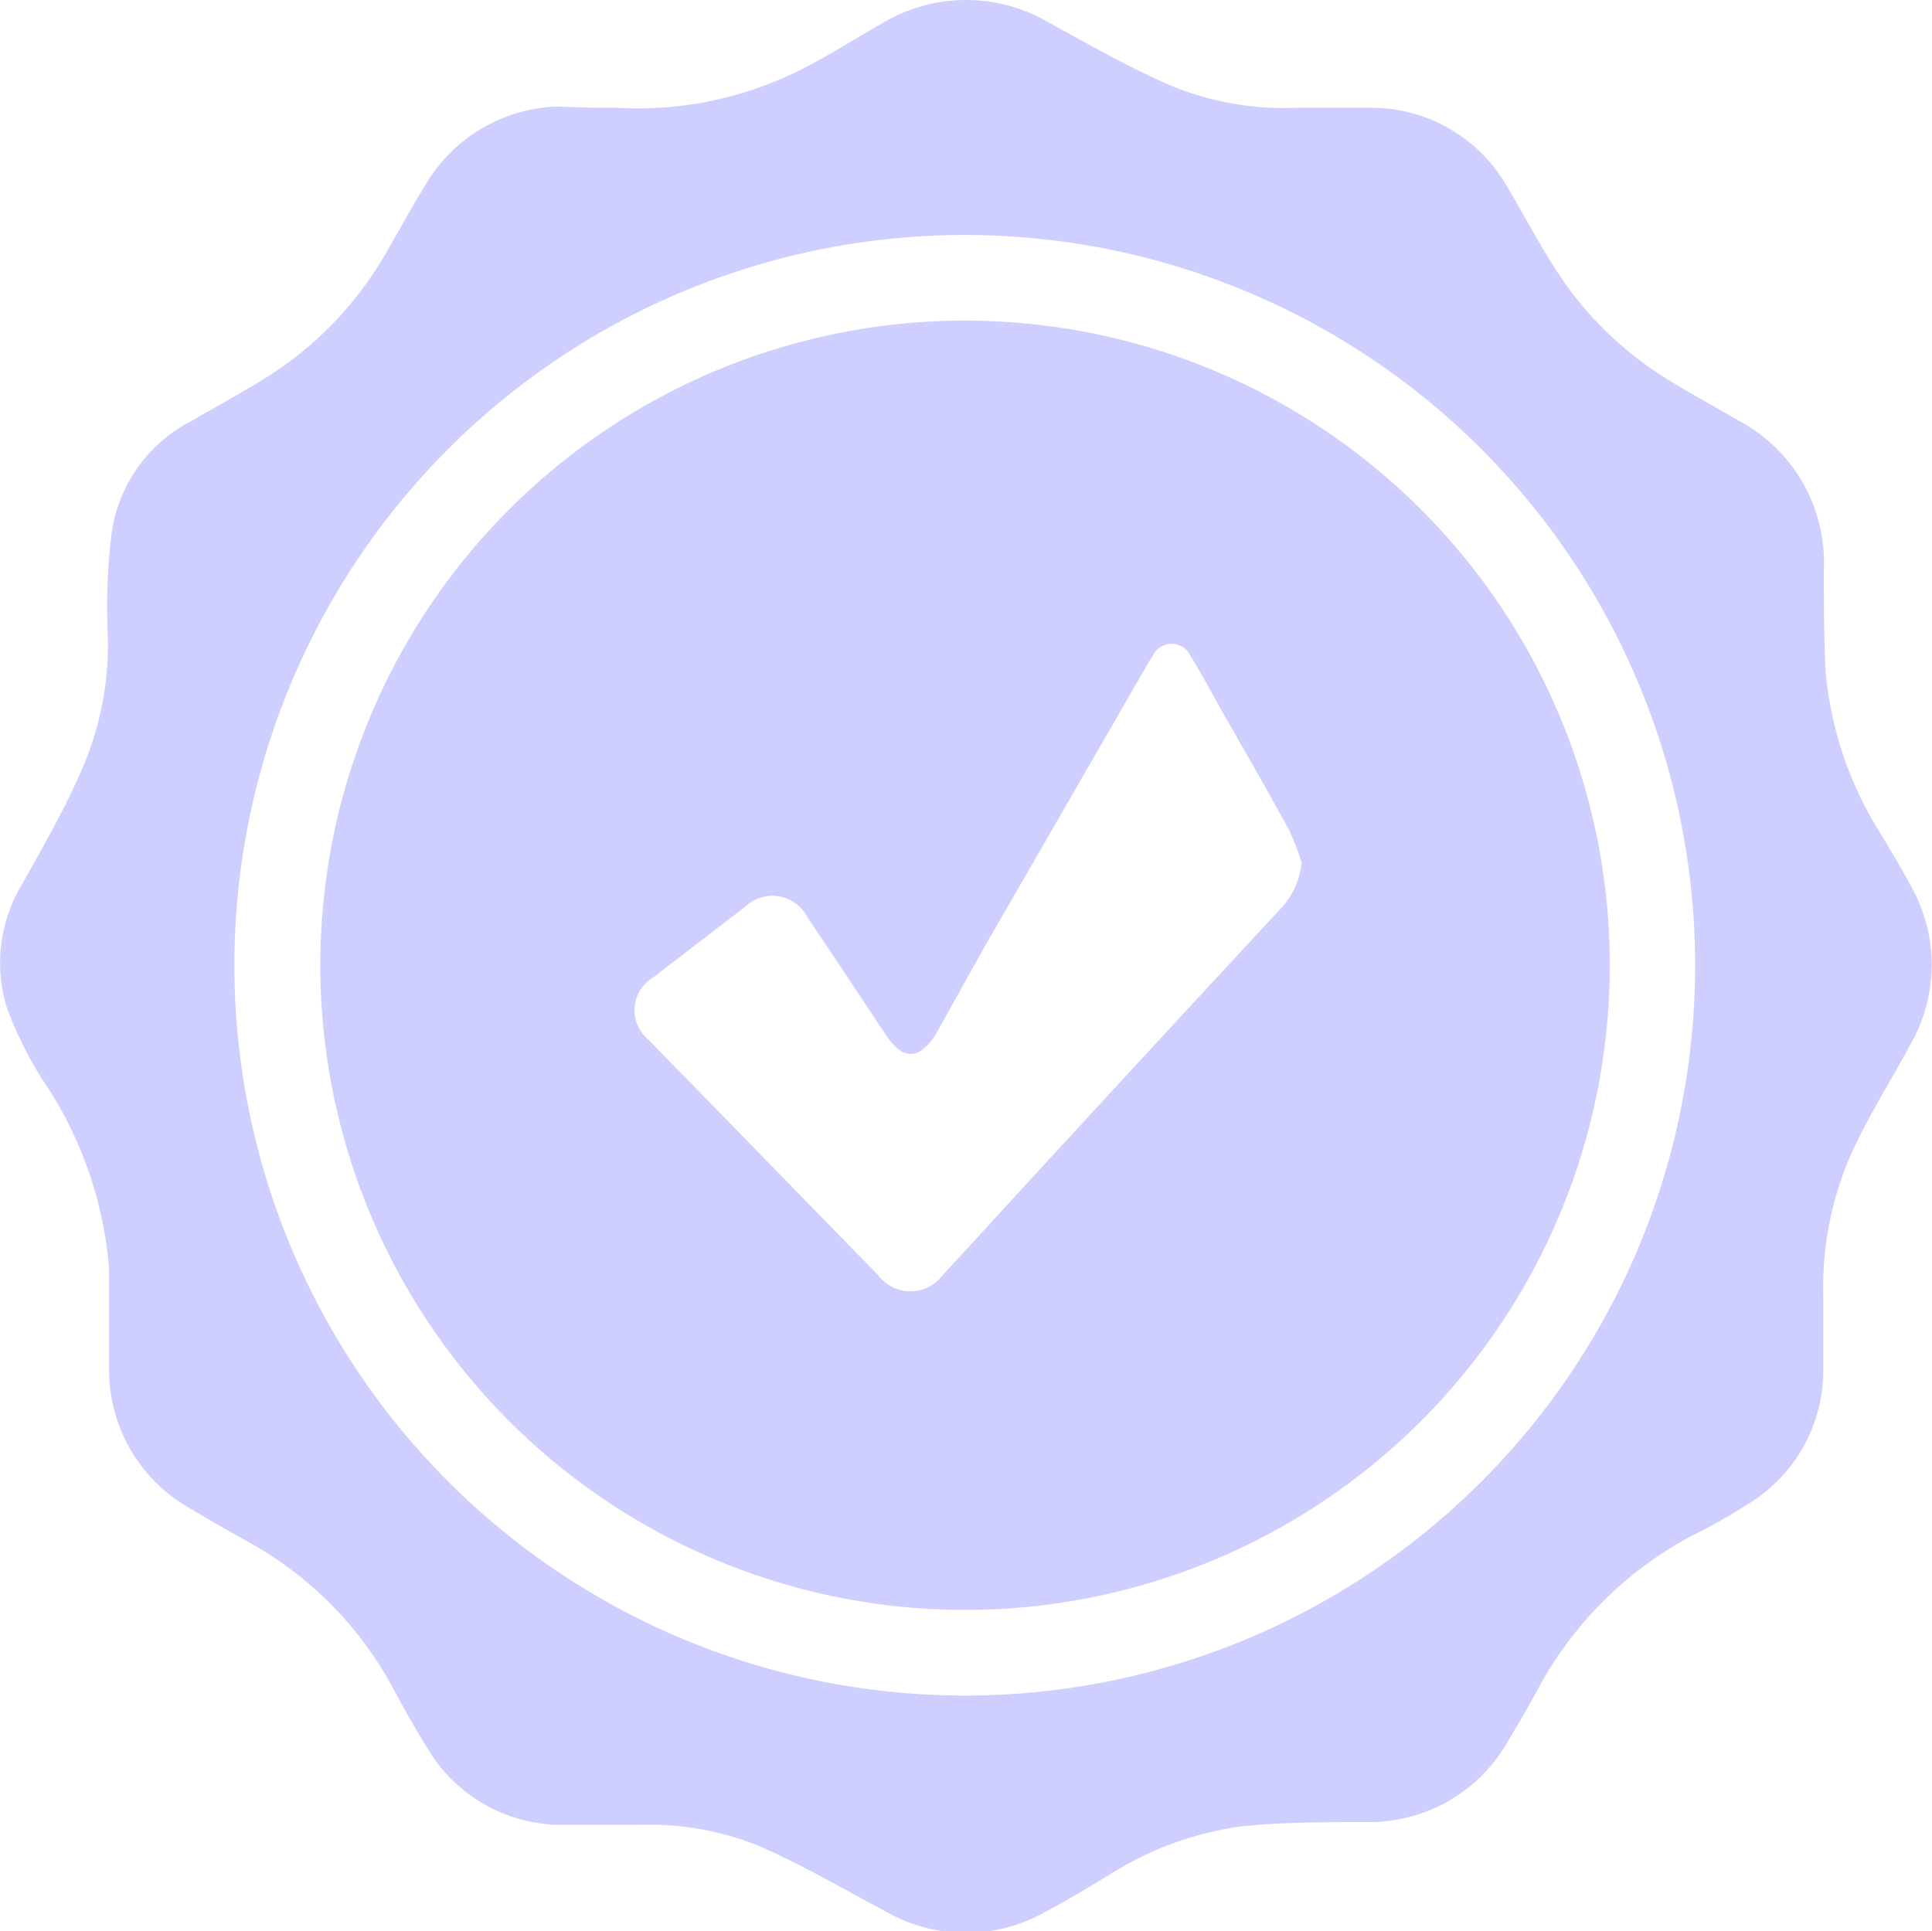
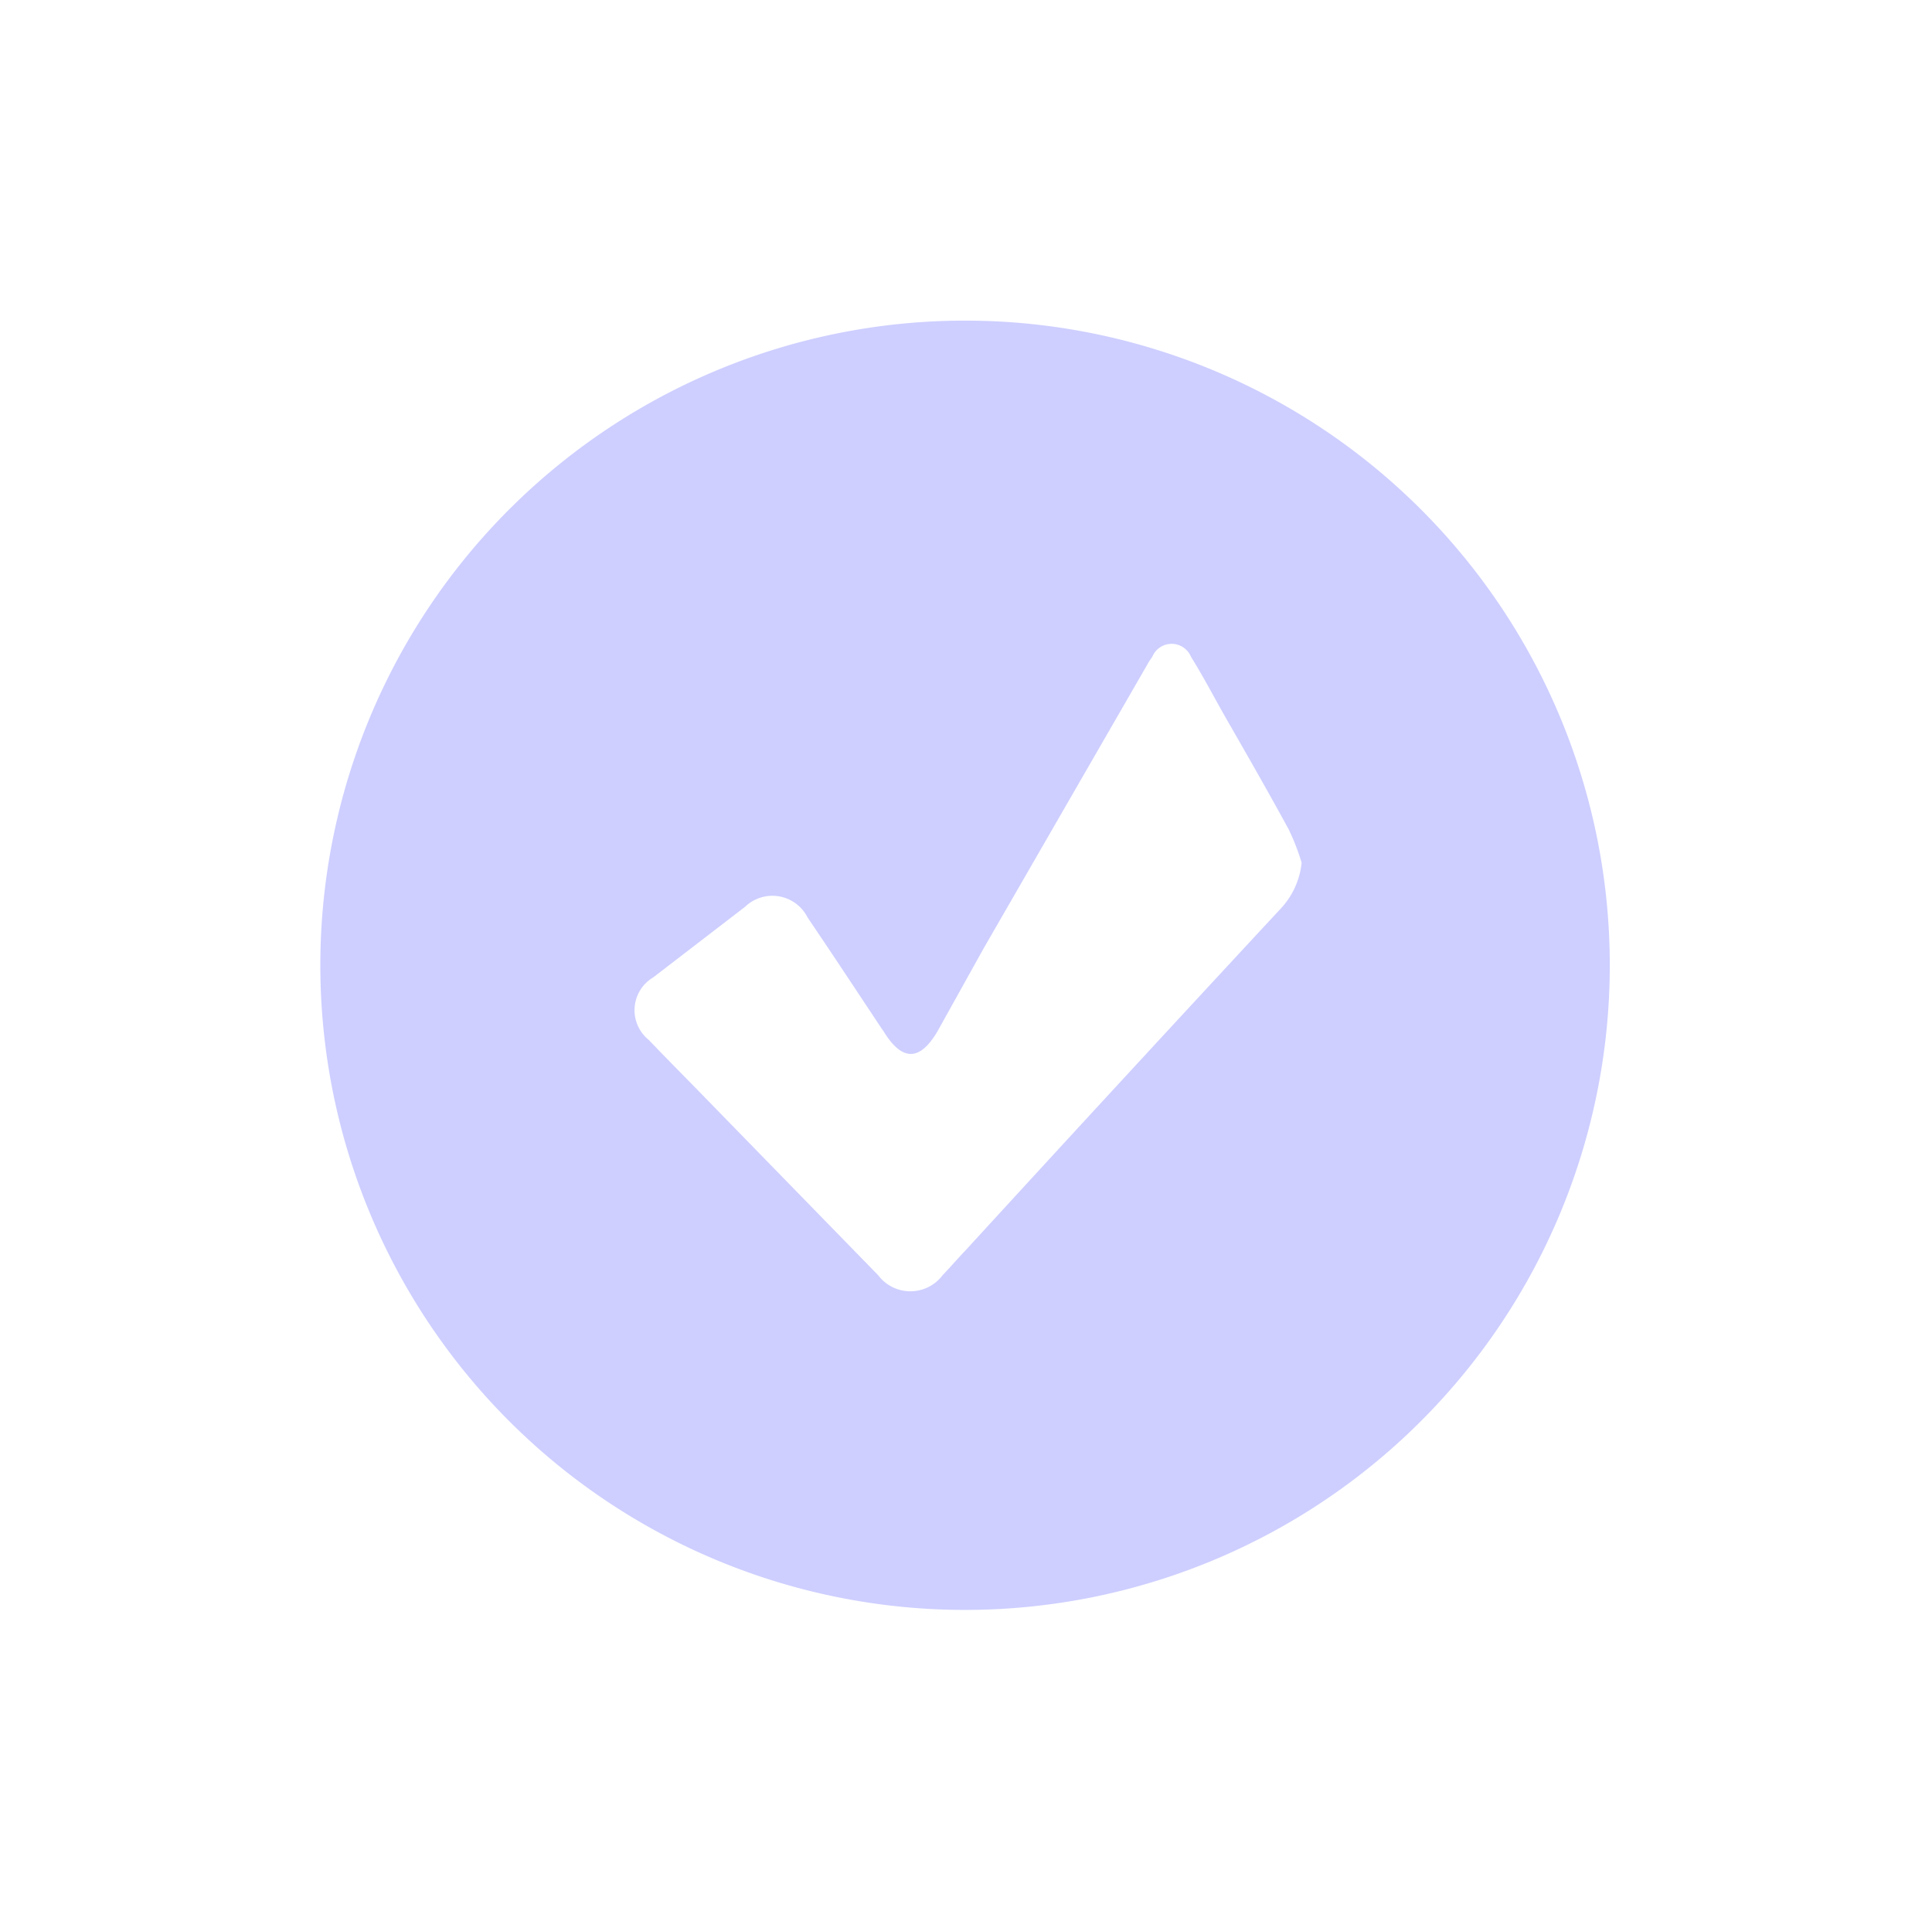
<svg xmlns="http://www.w3.org/2000/svg" viewBox="0 0 61.82 61.8">
  <defs>
    <style>.cls-1{fill:#cecfff;}</style>
  </defs>
  <g id="Calque_2" data-name="Calque 2">
    <g id="Réassurance">
-       <path class="cls-1" d="M19.73,3.45A11.64,11.64,0,0,0,25.8,2.14c.83-.43,1.61-.93,2.42-1.39a5.22,5.22,0,0,1,5.39,0c1.28.7,2.55,1.43,3.88,2a9.45,9.45,0,0,0,3.95.7c.8,0,1.6,0,2.4,0A5,5,0,0,1,48.24,6c.47.78.89,1.59,1.38,2.37a11.32,11.32,0,0,0,3.85,3.84c.71.43,1.44.83,2.16,1.25a5.13,5.13,0,0,1,2.73,4.72c0,1.12,0,2.24.06,3.35a11.7,11.7,0,0,0,1.78,5.19c.32.52.63,1.05.92,1.59a5.11,5.11,0,0,1,0,5.13c-.61,1.14-1.32,2.25-1.86,3.43a10.59,10.59,0,0,0-.92,4.59c0,.8,0,1.6,0,2.4a5,5,0,0,1-2.47,4.31c-.58.37-1.18.71-1.78,1a12,12,0,0,0-4.9,4.92c-.29.54-.6,1.07-.92,1.6a5.1,5.1,0,0,1-4.49,2.62c-1.33,0-2.66,0-4,.13A10.53,10.53,0,0,0,35.49,60c-.66.4-1.32.8-2,1.16a5.16,5.16,0,0,1-5.17,0c-1.33-.71-2.65-1.48-4-2.07a9.29,9.29,0,0,0-3.91-.69c-.81,0-1.63,0-2.44,0a5,5,0,0,1-4.31-2.48c-.4-.64-.77-1.31-1.14-2a11.66,11.66,0,0,0-4.58-4.58c-.63-.35-1.25-.7-1.86-1.07a5.08,5.08,0,0,1-2.59-4.47c0-1.07,0-2.15,0-3.22a12.58,12.58,0,0,0-1.9-5.68A12.18,12.18,0,0,1,.22,32.25,4.85,4.85,0,0,1,.7,28.31c.71-1.27,1.44-2.54,2-3.87a10.07,10.07,0,0,0,.75-4.11A19,19,0,0,1,3.58,17a4.79,4.79,0,0,1,2.51-3.51c.77-.44,1.55-.87,2.3-1.33a11.35,11.35,0,0,0,3.84-3.86c.48-.8.91-1.63,1.4-2.41a5.06,5.06,0,0,1,4.31-2.48C18.46,3.44,19,3.45,19.73,3.45ZM54.24,30.89A23.37,23.37,0,1,0,31,54.26,23.36,23.36,0,0,0,54.24,30.89Z" />
      <path class="cls-1" d="M10.25,30.84A20.63,20.63,0,1,1,30.83,51.52,20.63,20.63,0,0,1,10.25,30.84Zm31.4-3.23a7.5,7.5,0,0,0-.41-1.06c-.67-1.23-1.37-2.45-2.07-3.67-.35-.62-.68-1.25-1.06-1.86a.67.67,0,0,0-1.24,0,2.13,2.13,0,0,0-.16.25l-5.23,9.07L30,33c-.55.94-1.12,1-1.73,0l-.05-.07c-.79-1.19-1.58-2.39-2.38-3.57a1.26,1.26,0,0,0-2-.34L20.9,31.28a1.22,1.22,0,0,0-.14,2c.64.67,1.3,1.33,1.95,2l5.39,5.53a1.29,1.29,0,0,0,2.06,0c.25-.26.48-.53.73-.79q5-5.46,10.06-10.91A2.54,2.54,0,0,0,41.65,27.61Z" />
    </g>
  </g>
</svg>